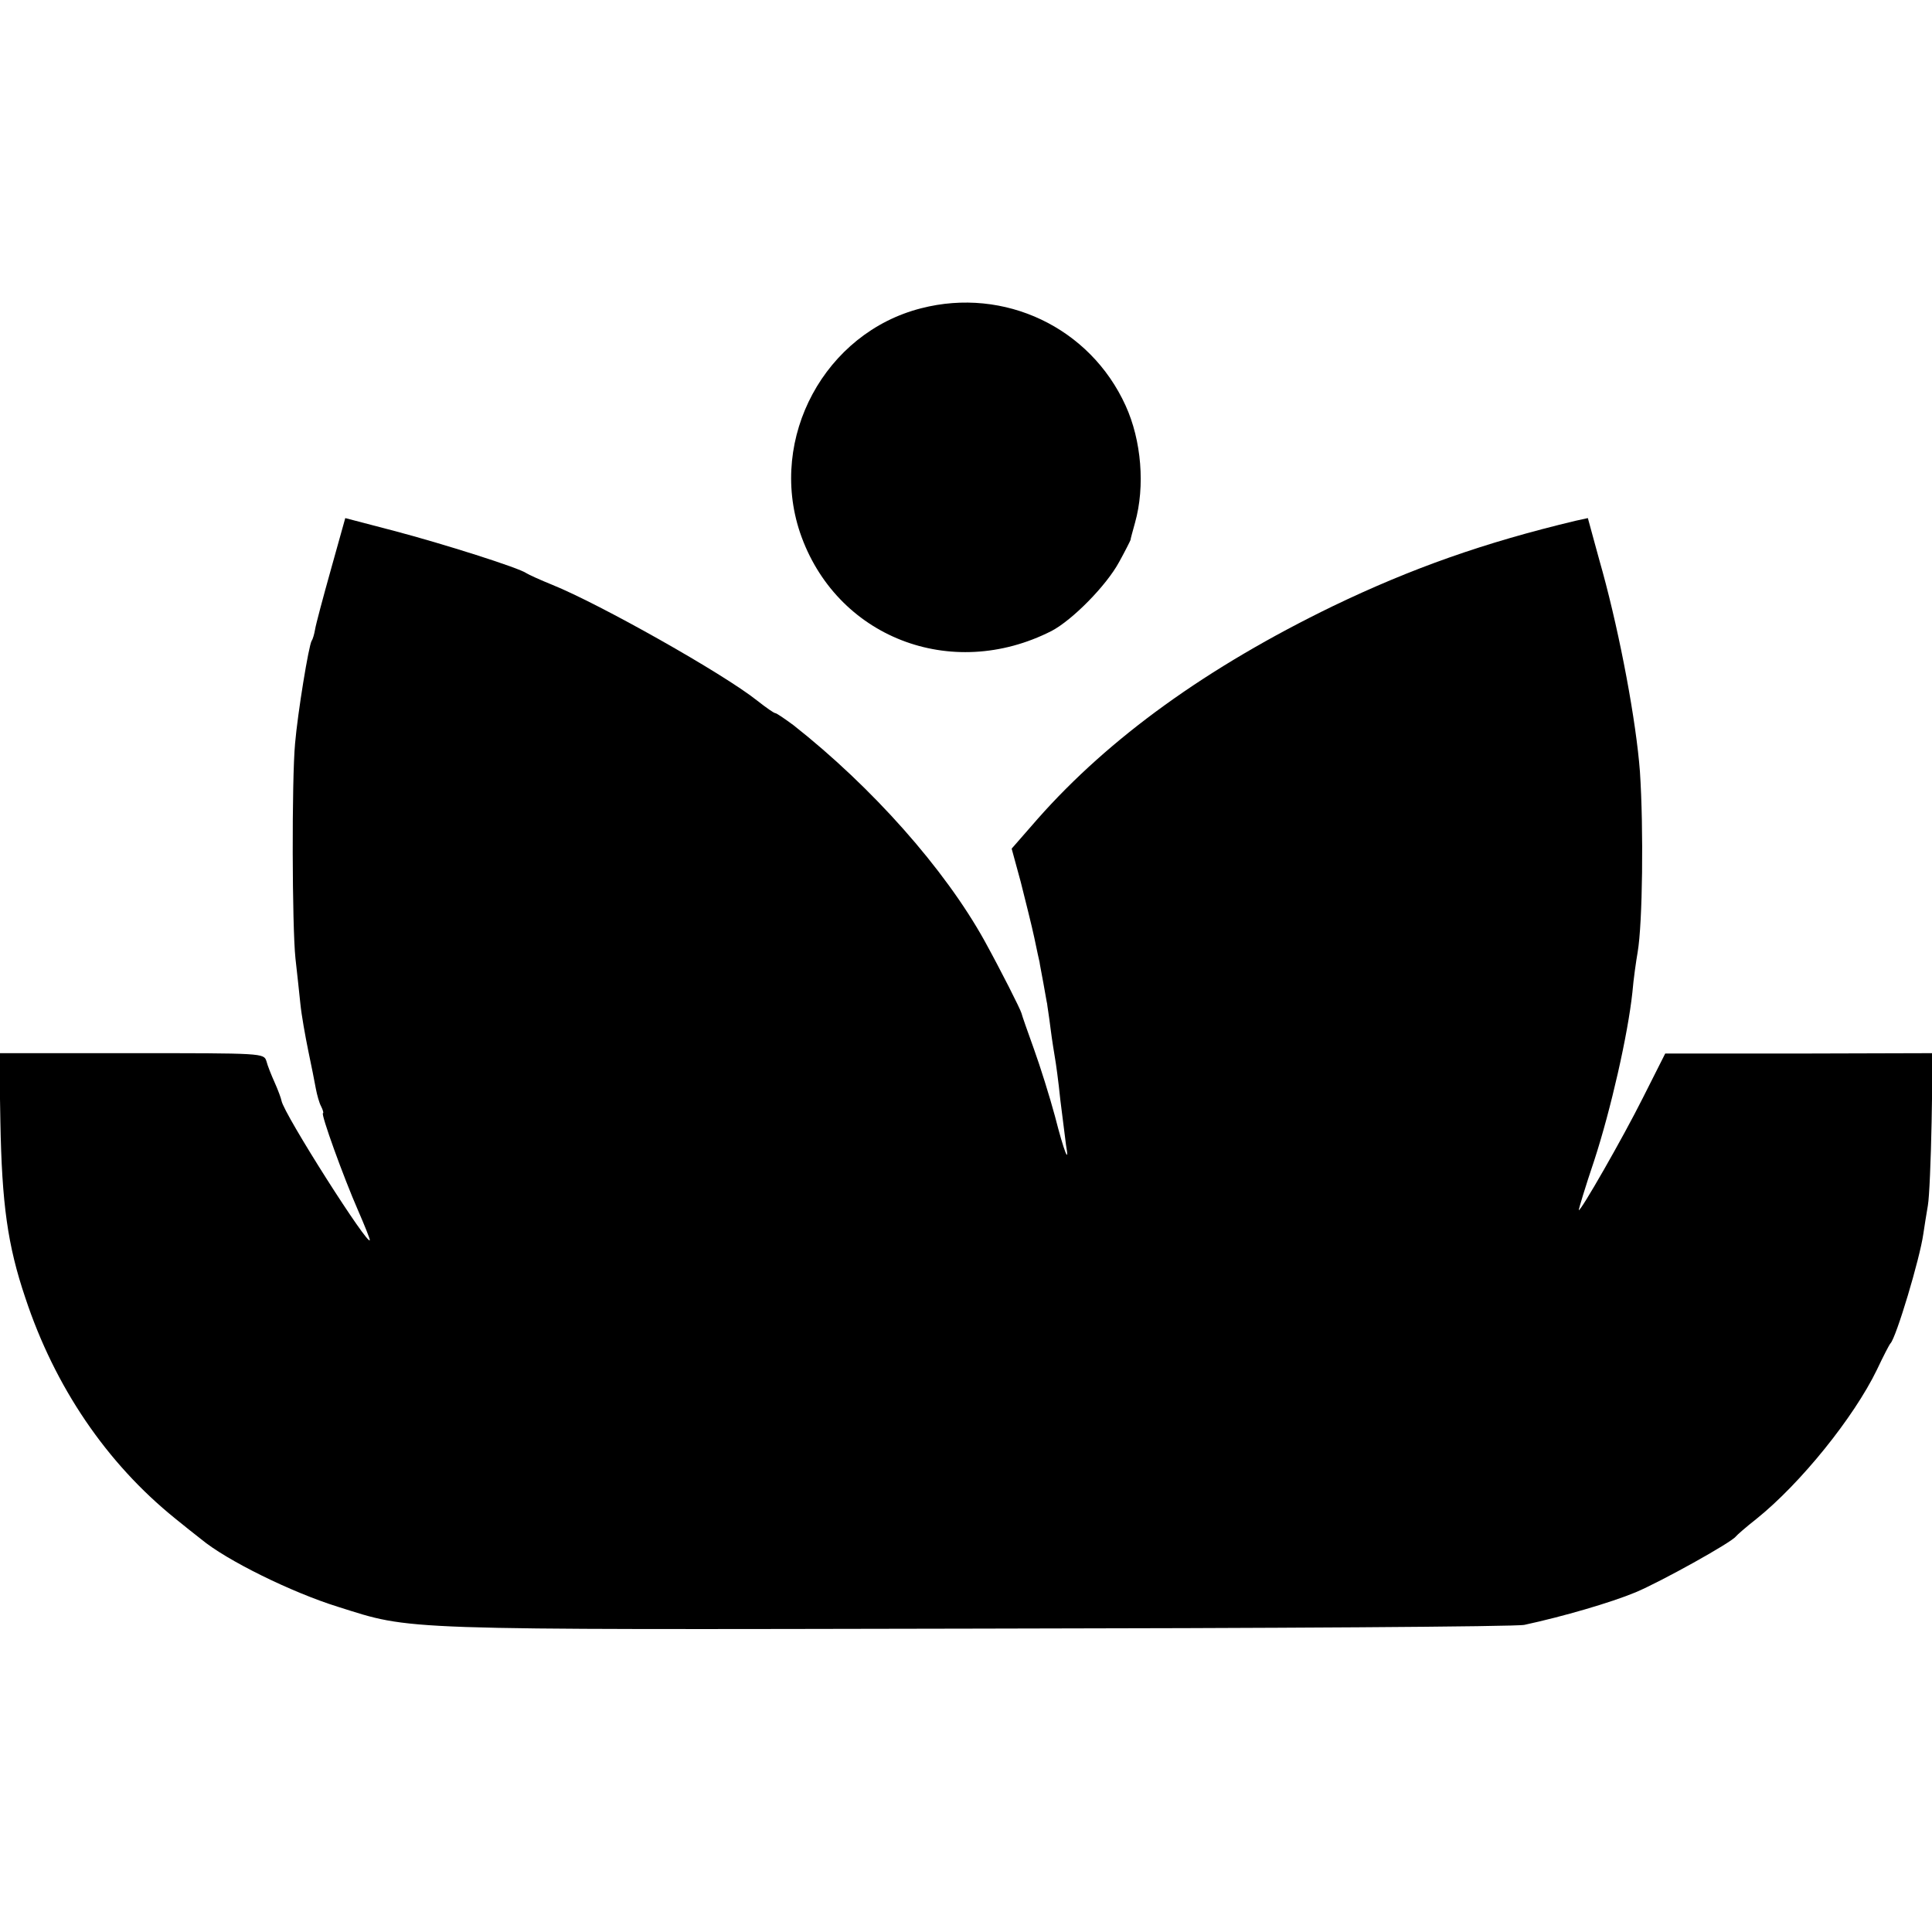
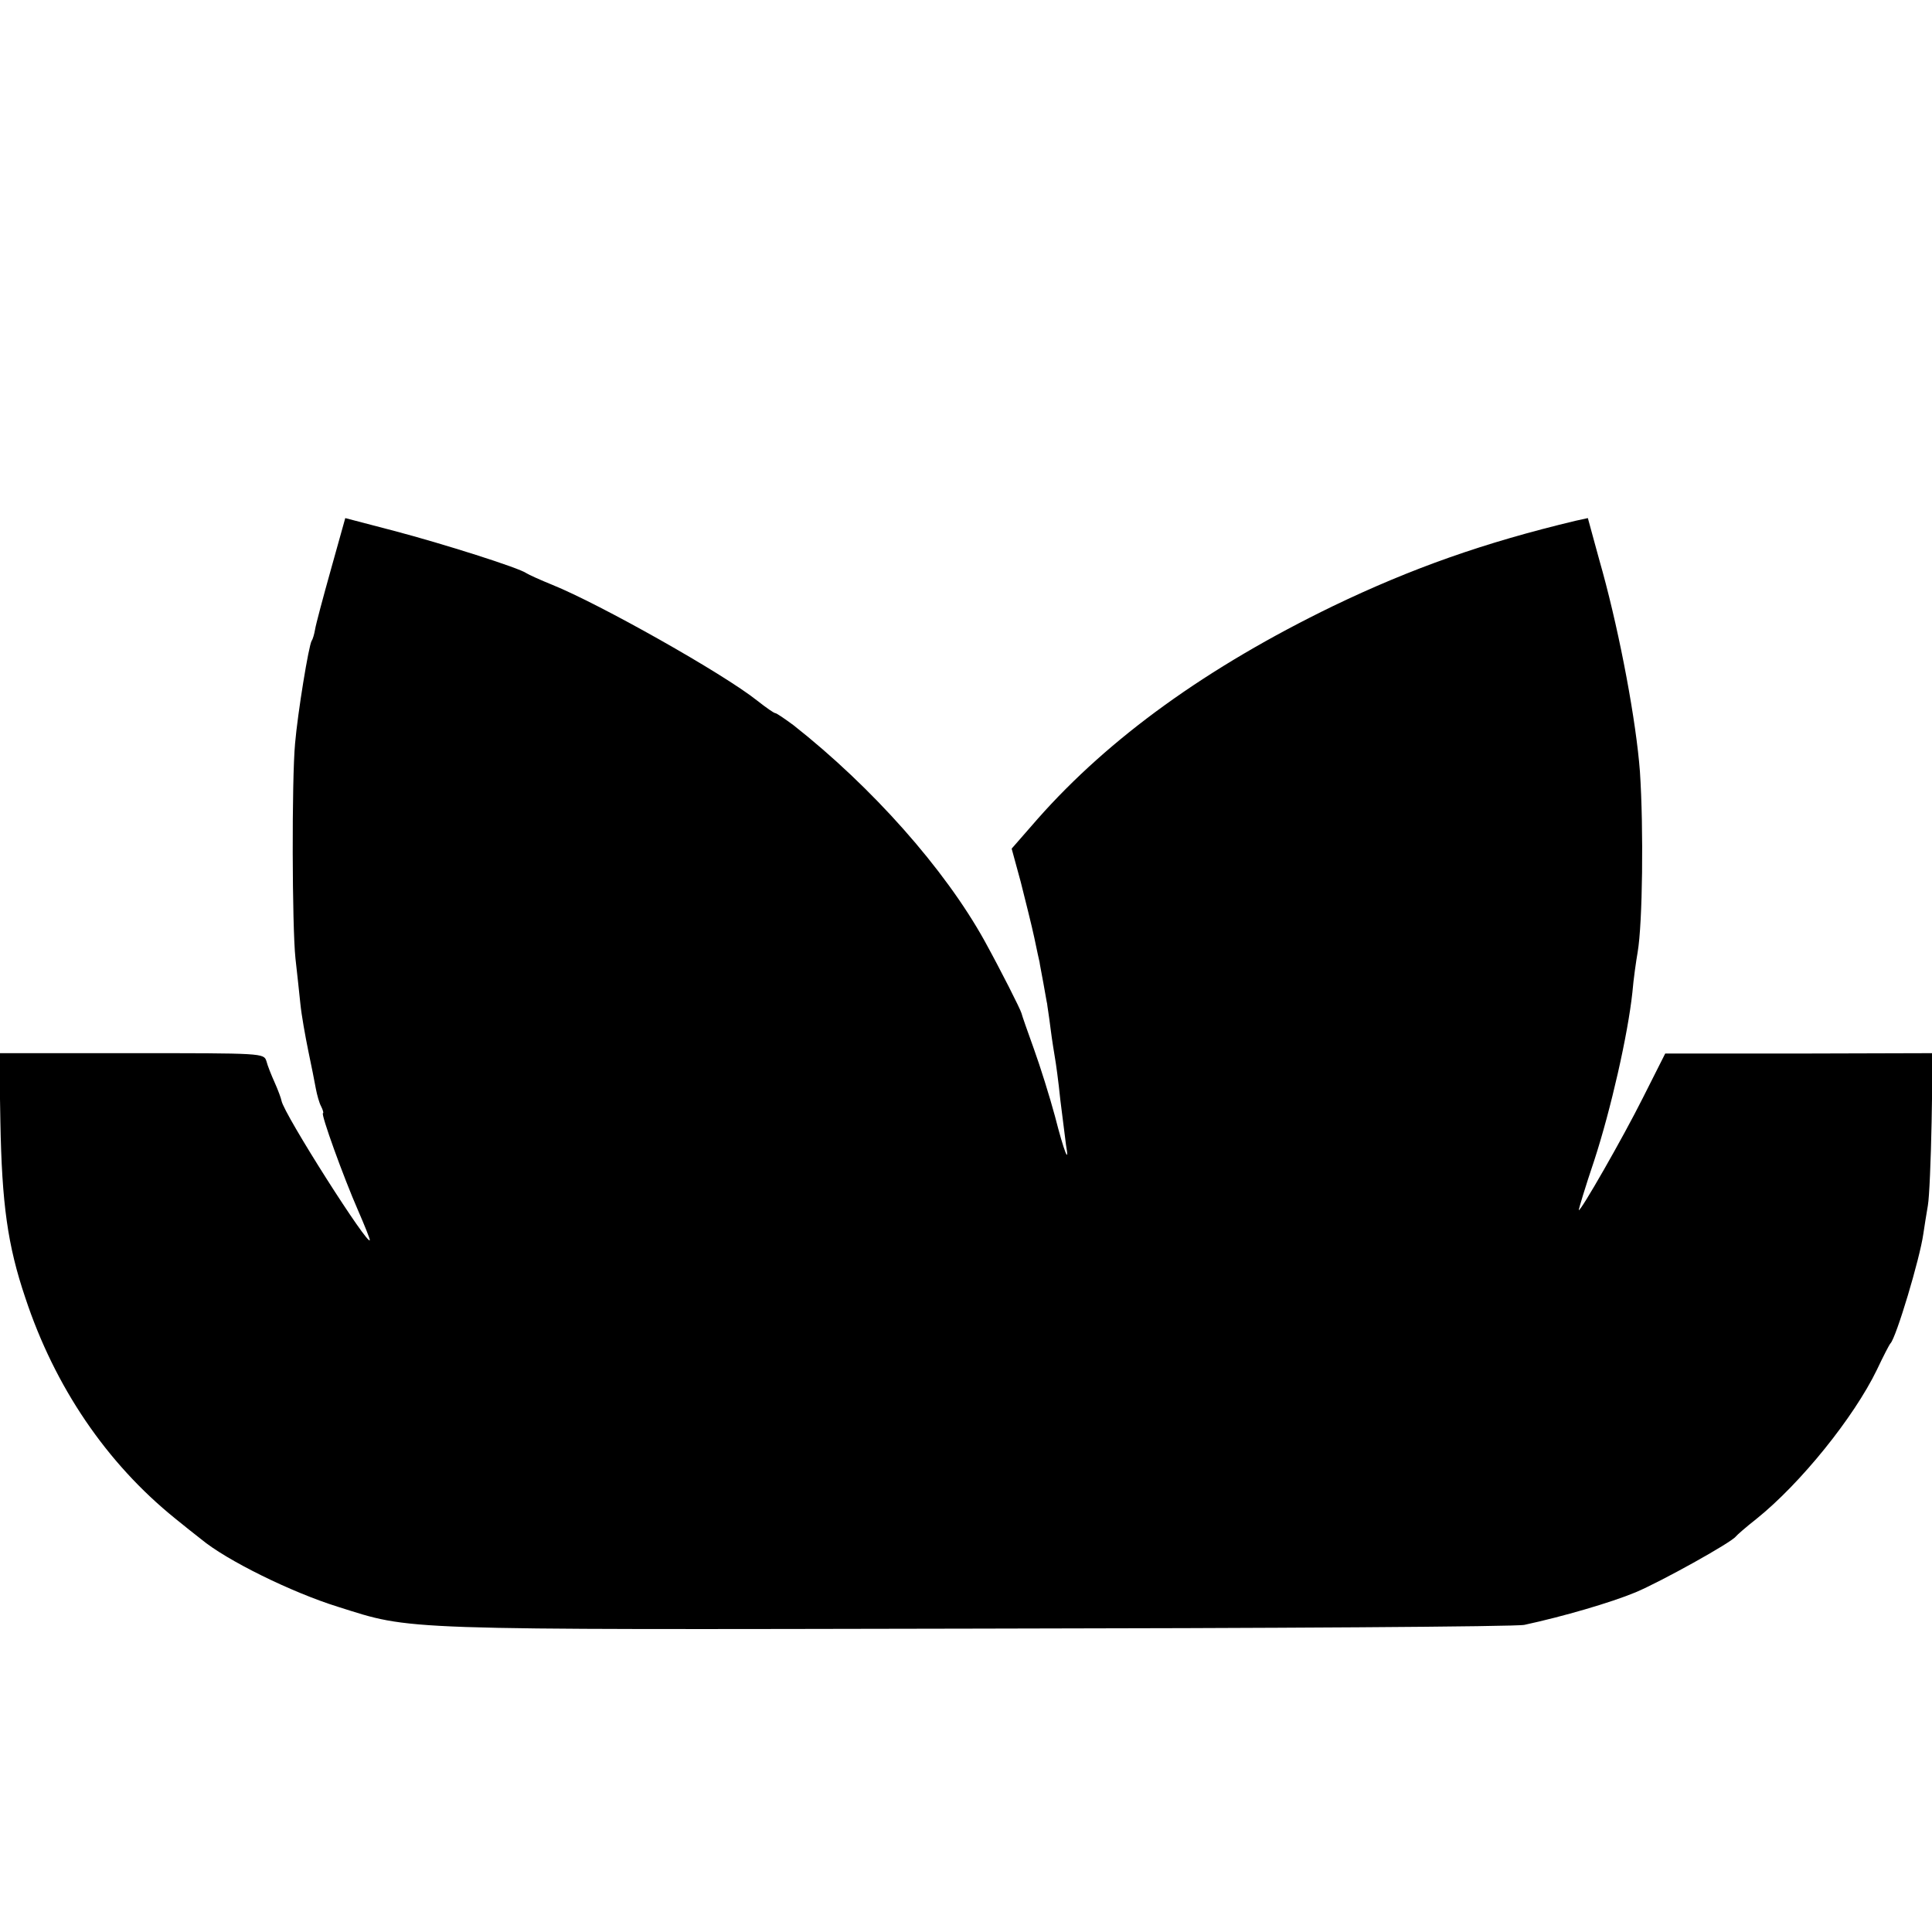
<svg xmlns="http://www.w3.org/2000/svg" version="1.0" width="512pt" height="512pt" viewBox="0 0 512 512" preserveAspectRatio="xMidYMid meet">
  <g transform="translate(0,512) scale(0.1,-0.1)" fill="#000000" stroke="none">
-     <path d="M2441 4303 c-255 -65 -405 -343 -321 -594 94 -277 400 -397 667 -261 55 29 145 120 179 183 16 29 29 55 30 58 0 3 6 24 12 46 27 96 17 218 -25 310 -94 207 -321 315 -542 258z" />
    <path d="M877 3611 c-21 -75 -40 -146 -42 -159 -2 -12 -6 -26 -9 -30 -8 -13 -37 -191 -44 -272 -9 -97 -8 -485 1 -570 4 -36 10 -90 13 -120 3 -30 13 -86 21 -125 8 -38 17 -83 20 -100 3 -16 9 -38 14 -47 5 -10 7 -18 5 -18 -7 0 54 -169 93 -258 17 -39 31 -74 31 -78 0 -24 -228 334 -234 369 -1 6 -9 28 -18 48 -9 20 -19 45 -22 57 -7 21 -9 21 -357 21 l-351 0 3 -182 c4 -217 19 -327 66 -466 78 -236 215 -438 397 -585 21 -17 52 -42 69 -55 67 -56 240 -141 362 -179 200 -63 141 -61 1695 -58 778 1 1431 5 1450 10 102 22 229 59 294 86 67 28 254 132 266 148 3 4 27 25 55 47 117 94 258 269 319 395 17 36 33 67 36 70 15 15 78 225 87 290 3 19 8 53 12 75 4 22 8 122 10 222 l3 182 -355 -1 -354 0 -59 -117 c-53 -106 -166 -303 -170 -298 -1 1 17 61 41 132 44 135 89 333 101 445 3 36 10 84 14 107 13 76 16 326 6 478 -10 133 -52 358 -99 530 -2 6 -11 40 -21 76 l-18 66 -32 -7 c-243 -58 -435 -126 -643 -226 -334 -162 -593 -349 -783 -564 l-69 -79 24 -88 c12 -48 29 -115 36 -148 7 -33 13 -62 14 -65 0 -3 5 -27 10 -55 5 -27 9 -52 10 -55 0 -3 5 -32 9 -65 4 -32 10 -68 12 -80 2 -11 9 -60 14 -110 6 -49 13 -103 15 -119 10 -56 -5 -19 -29 75 -14 52 -39 132 -56 179 -17 47 -32 90 -33 95 -3 11 -54 112 -98 192 -106 191 -298 407 -506 571 -23 17 -45 32 -48 32 -4 0 -25 15 -48 33 -90 72 -419 257 -543 307 -32 13 -63 27 -69 31 -19 14 -221 78 -350 112 l-130 34 -38 -136z" />
  </g>
</svg>